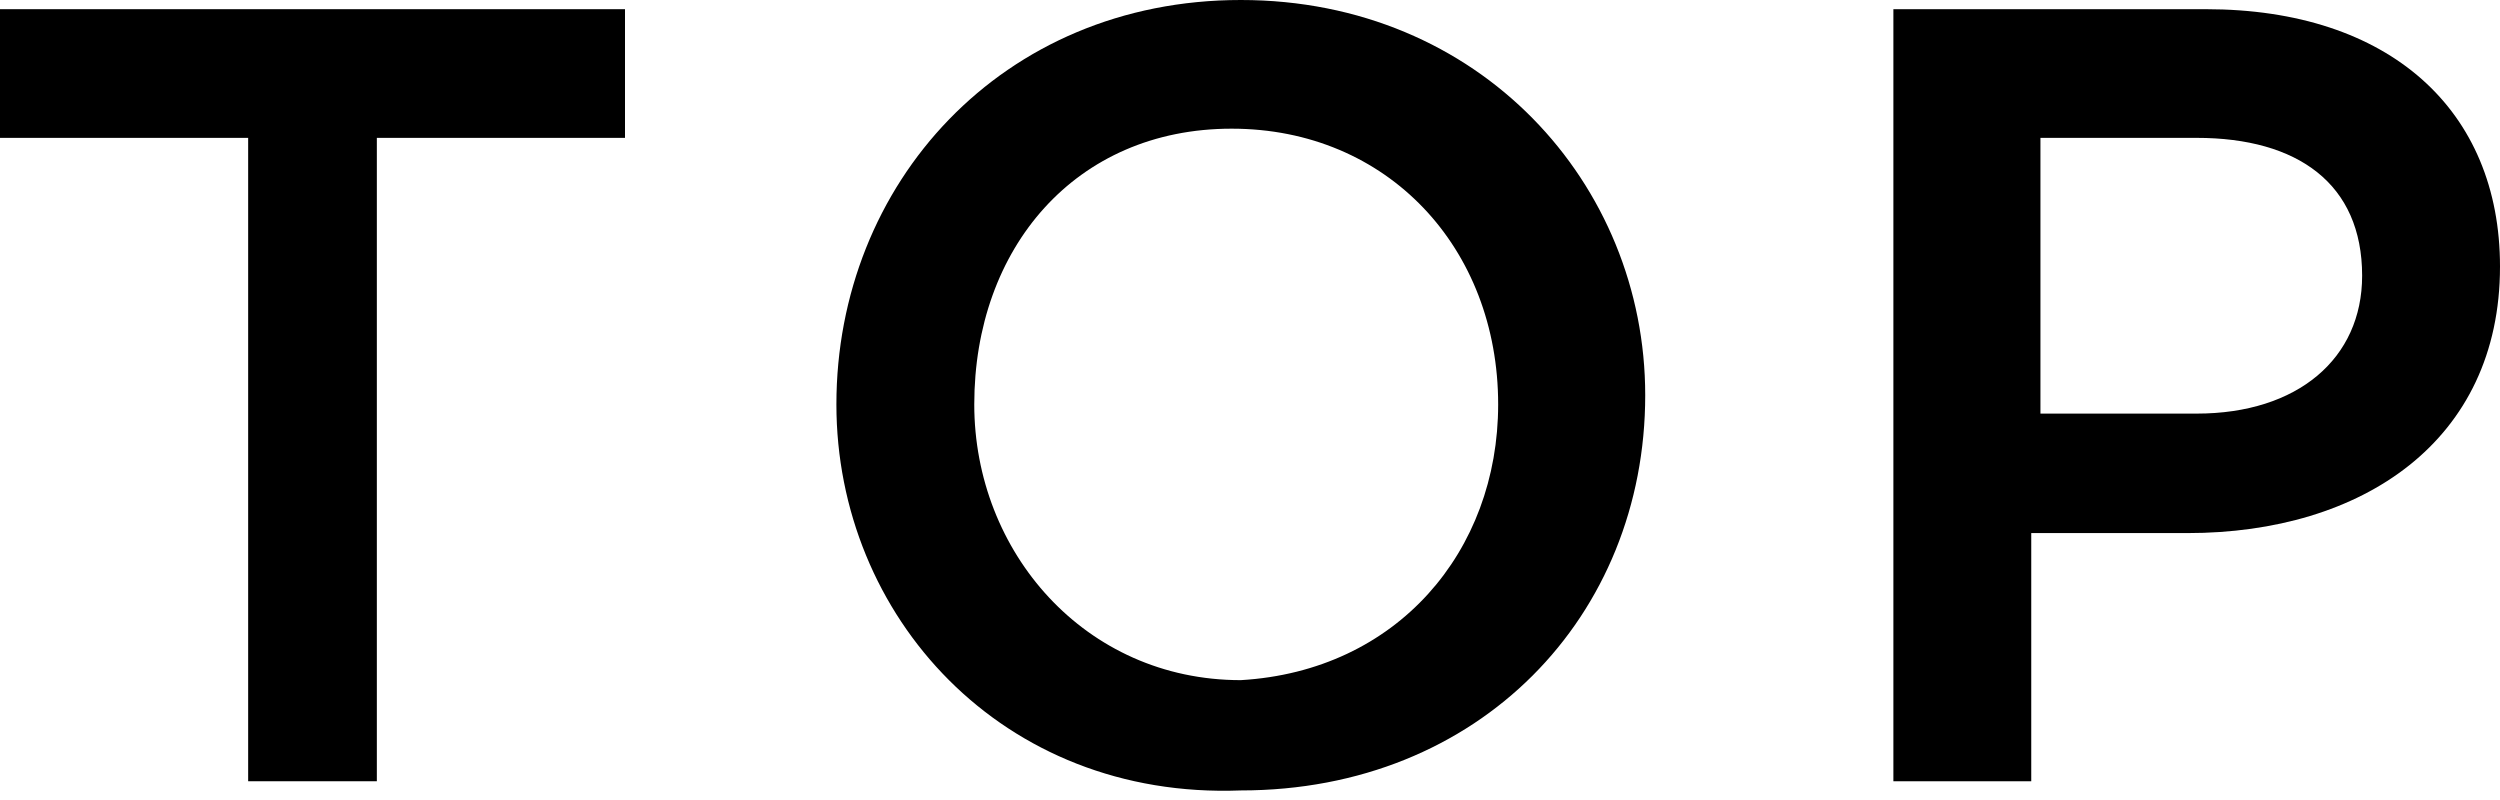
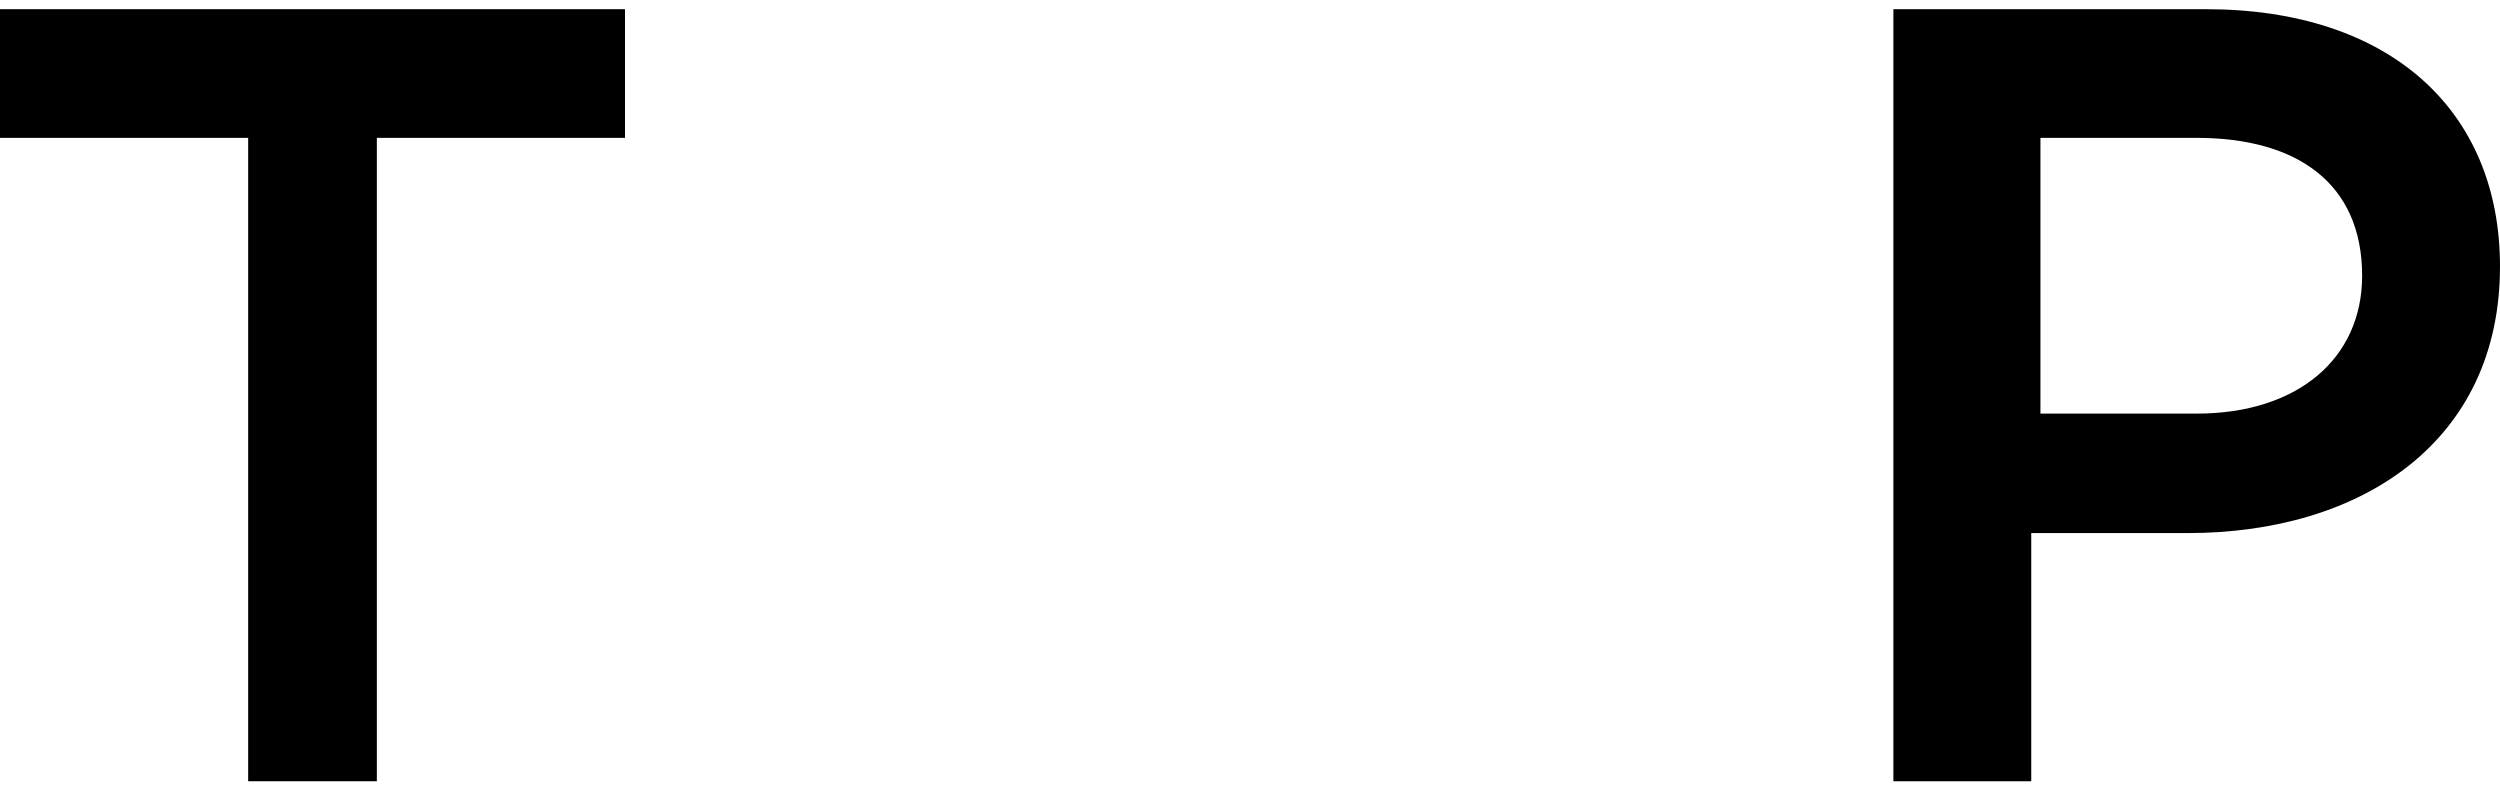
<svg xmlns="http://www.w3.org/2000/svg" version="1.1" id="レイヤー_1" x="0px" y="0px" viewBox="0 0 27.2 8.7" style="enable-background:new 0 0 27.2 8.7;" xml:space="preserve">
  <g>
    <g>
      <path d="M2.7,1.5H0V0.1h6.8v1.4H4.1v7H2.7V1.5z" />
-       <path d="M9.1,4.4L9.1,4.4C9.1,2,10.9,0,13.5,0s4.4,2,4.4,4.3l0,0c0,2.4-1.8,4.3-4.4,4.3C10.9,8.7,9.1,6.7,9.1,4.4z M16.3,4.4    L16.3,4.4c0-1.7-1.2-3-2.9-3s-2.8,1.3-2.8,3l0,0c0,1.6,1.2,3,2.9,3C15.2,7.3,16.3,6,16.3,4.4z" />
-       <path d="M20.7,0.1H24c2,0,3.2,1.1,3.2,2.8l0,0c0,1.9-1.5,2.9-3.4,2.9h-1.7v2.7h-1.5V0.1H20.7z M23.9,4.5c1.1,0,1.8-0.6,1.8-1.5    l0,0c0-1-0.7-1.5-1.8-1.5h-1.7v3H23.9z" />
+       <path d="M20.7,0.1H24c2,0,3.2,1.1,3.2,2.8l0,0c0,1.9-1.5,2.9-3.4,2.9h-1.7v2.7h-1.5V0.1H20.7z M23.9,4.5c1.1,0,1.8-0.6,1.8-1.5    l0,0c0-1-0.7-1.5-1.8-1.5h-1.7v3z" />
    </g>
  </g>
</svg>